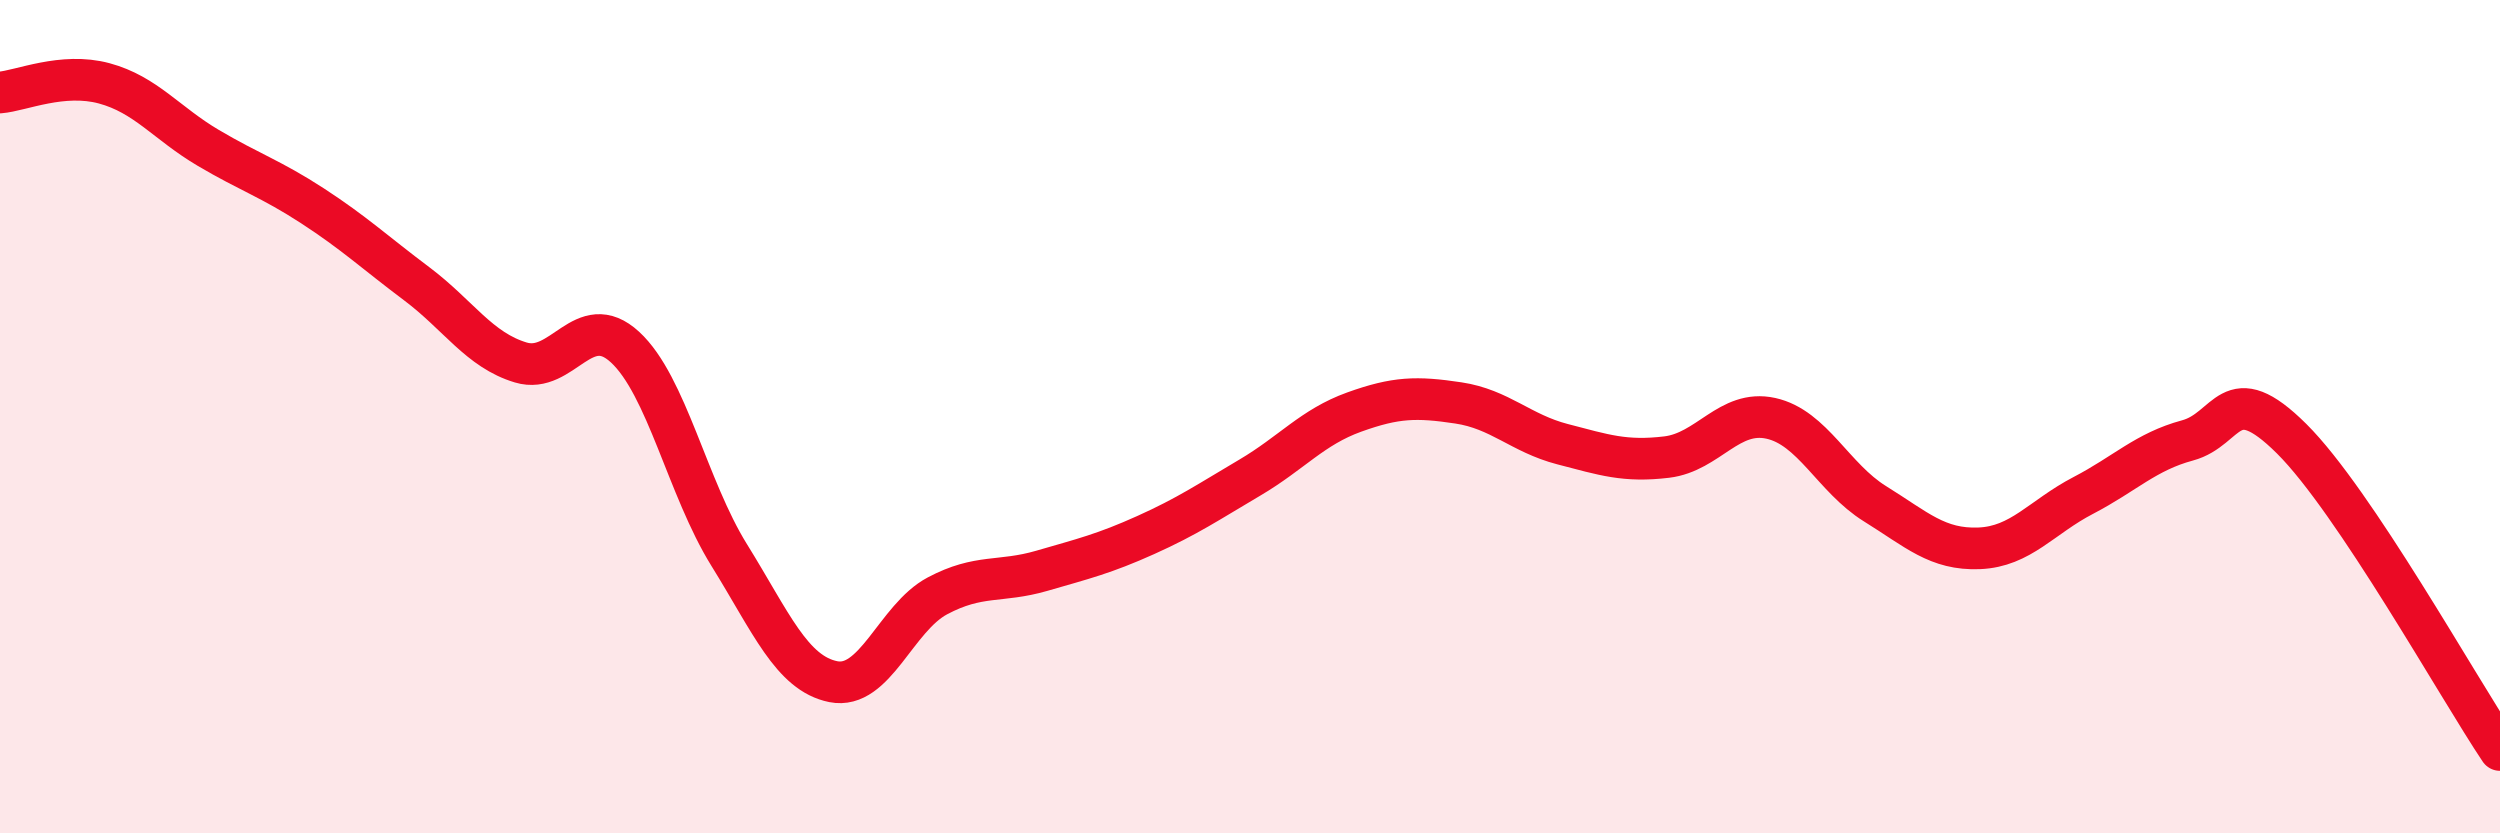
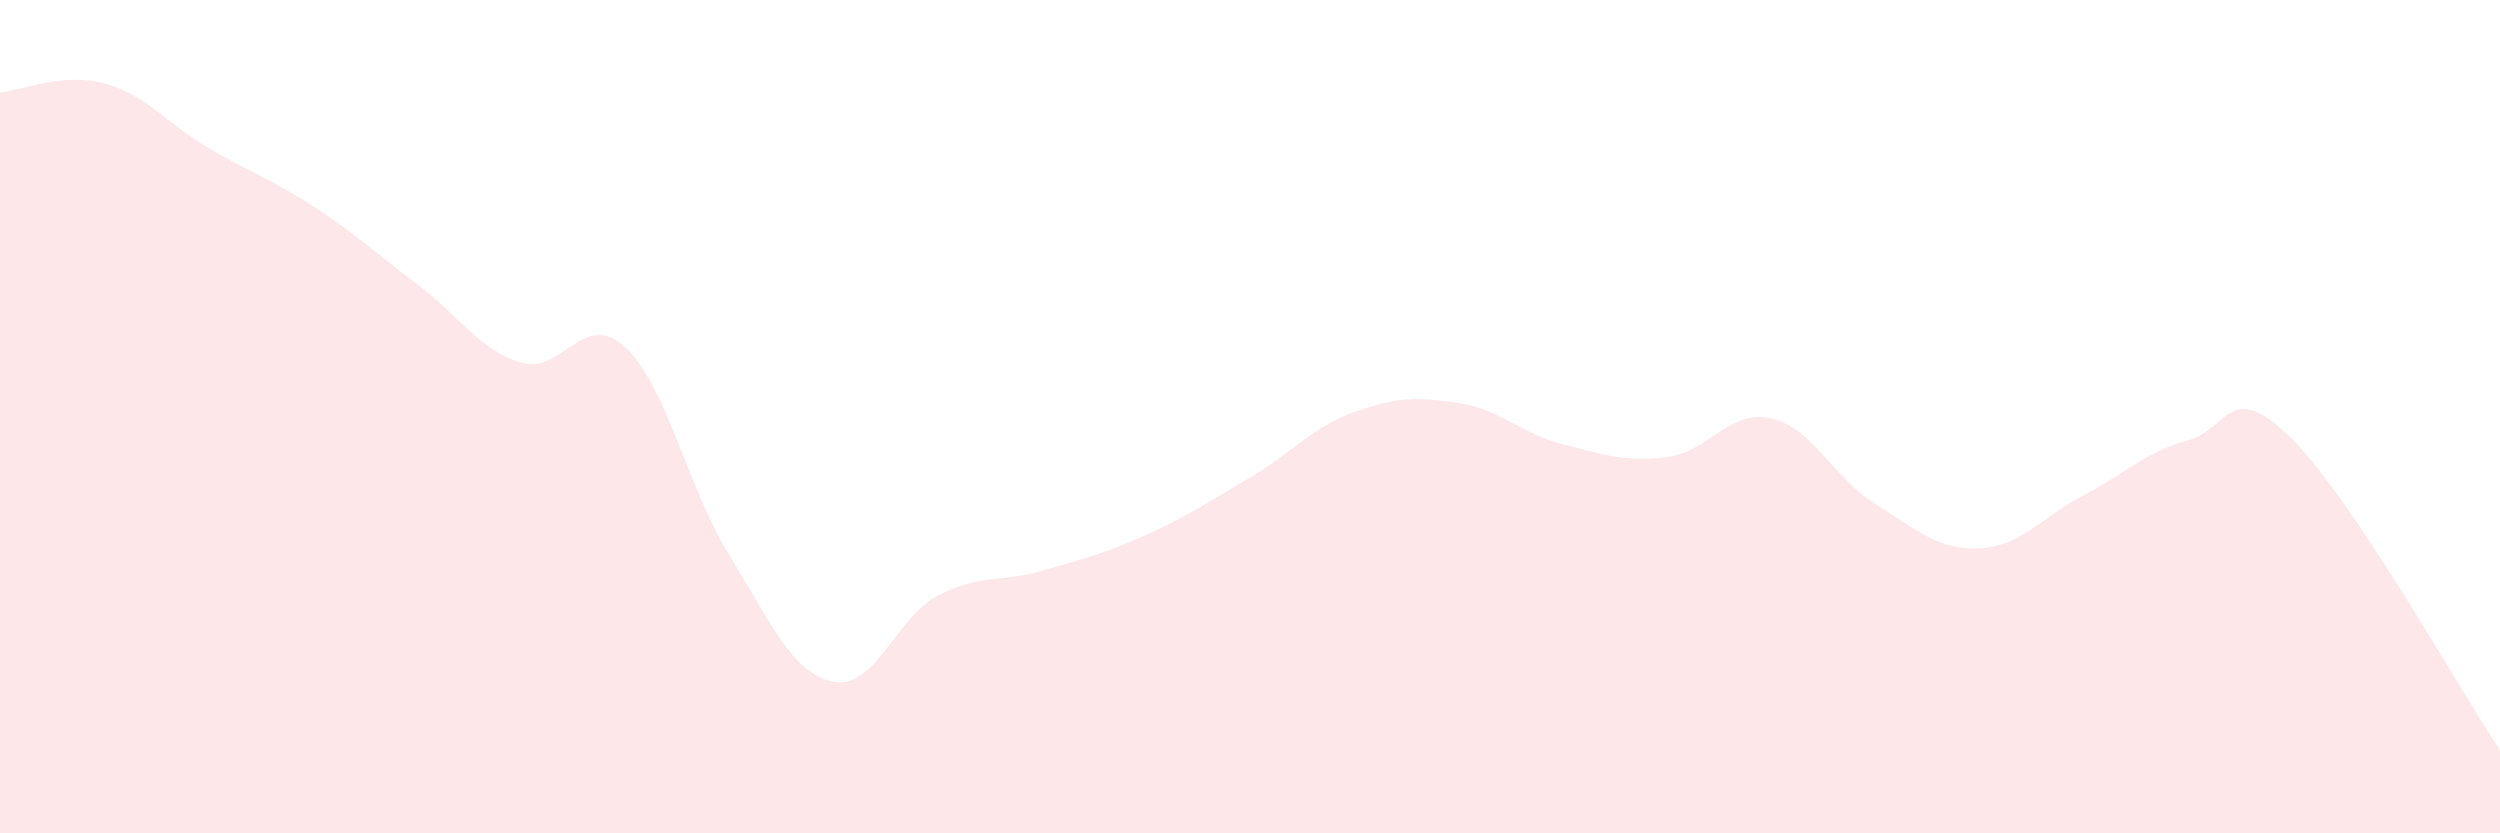
<svg xmlns="http://www.w3.org/2000/svg" width="60" height="20" viewBox="0 0 60 20">
  <path d="M 0,2.22 C 0.5,2.18 1.5,1.73 2.5,2 C 3.5,2.27 4,2.96 5,3.55 C 6,4.14 6.5,4.29 7.5,4.94 C 8.5,5.59 9,6.06 10,6.81 C 11,7.56 11.5,8.4 12.5,8.7 C 13.5,9 14,7.41 15,8.33 C 16,9.25 16.5,11.71 17.5,13.32 C 18.5,14.93 19,16.16 20,16.36 C 21,16.56 21.5,14.83 22.5,14.3 C 23.5,13.77 24,13.99 25,13.7 C 26,13.41 26.5,13.29 27.5,12.84 C 28.5,12.39 29,12.05 30,11.46 C 31,10.87 31.5,10.25 32.5,9.89 C 33.5,9.53 34,9.52 35,9.67 C 36,9.82 36.5,10.4 37.5,10.66 C 38.5,10.92 39,11.09 40,10.97 C 41,10.85 41.5,9.82 42.5,10.04 C 43.5,10.26 44,11.47 45,12.09 C 46,12.71 46.5,13.2 47.5,13.16 C 48.5,13.12 49,12.41 50,11.89 C 51,11.37 51.5,10.84 52.5,10.57 C 53.5,10.3 53.5,9.04 55,10.53 C 56.5,12.02 59,16.51 60,18L60 20L0 20Z" fill="#EB0A25" opacity="0.1" stroke-linecap="round" stroke-linejoin="round" />
-   <path d="M 0,2.22 C 0.5,2.18 1.5,1.73 2.5,2 C 3.5,2.27 4,2.96 5,3.55 C 6,4.14 6.5,4.29 7.5,4.94 C 8.5,5.59 9,6.06 10,6.81 C 11,7.56 11.5,8.4 12.5,8.7 C 13.5,9 14,7.41 15,8.33 C 16,9.25 16.5,11.71 17.5,13.32 C 18.5,14.93 19,16.16 20,16.36 C 21,16.56 21.5,14.83 22.5,14.3 C 23.5,13.77 24,13.99 25,13.7 C 26,13.41 26.5,13.29 27.5,12.84 C 28.5,12.39 29,12.05 30,11.46 C 31,10.87 31.5,10.25 32.5,9.89 C 33.5,9.53 34,9.52 35,9.67 C 36,9.82 36.5,10.4 37.5,10.66 C 38.5,10.92 39,11.09 40,10.97 C 41,10.85 41.5,9.82 42.5,10.04 C 43.5,10.26 44,11.47 45,12.09 C 46,12.71 46.5,13.2 47.5,13.16 C 48.5,13.12 49,12.41 50,11.89 C 51,11.37 51.5,10.84 52.5,10.57 C 53.5,10.3 53.5,9.04 55,10.53 C 56.5,12.02 59,16.51 60,18" stroke="#EB0A25" stroke-width="1" fill="none" stroke-linecap="round" stroke-linejoin="round" />
</svg>